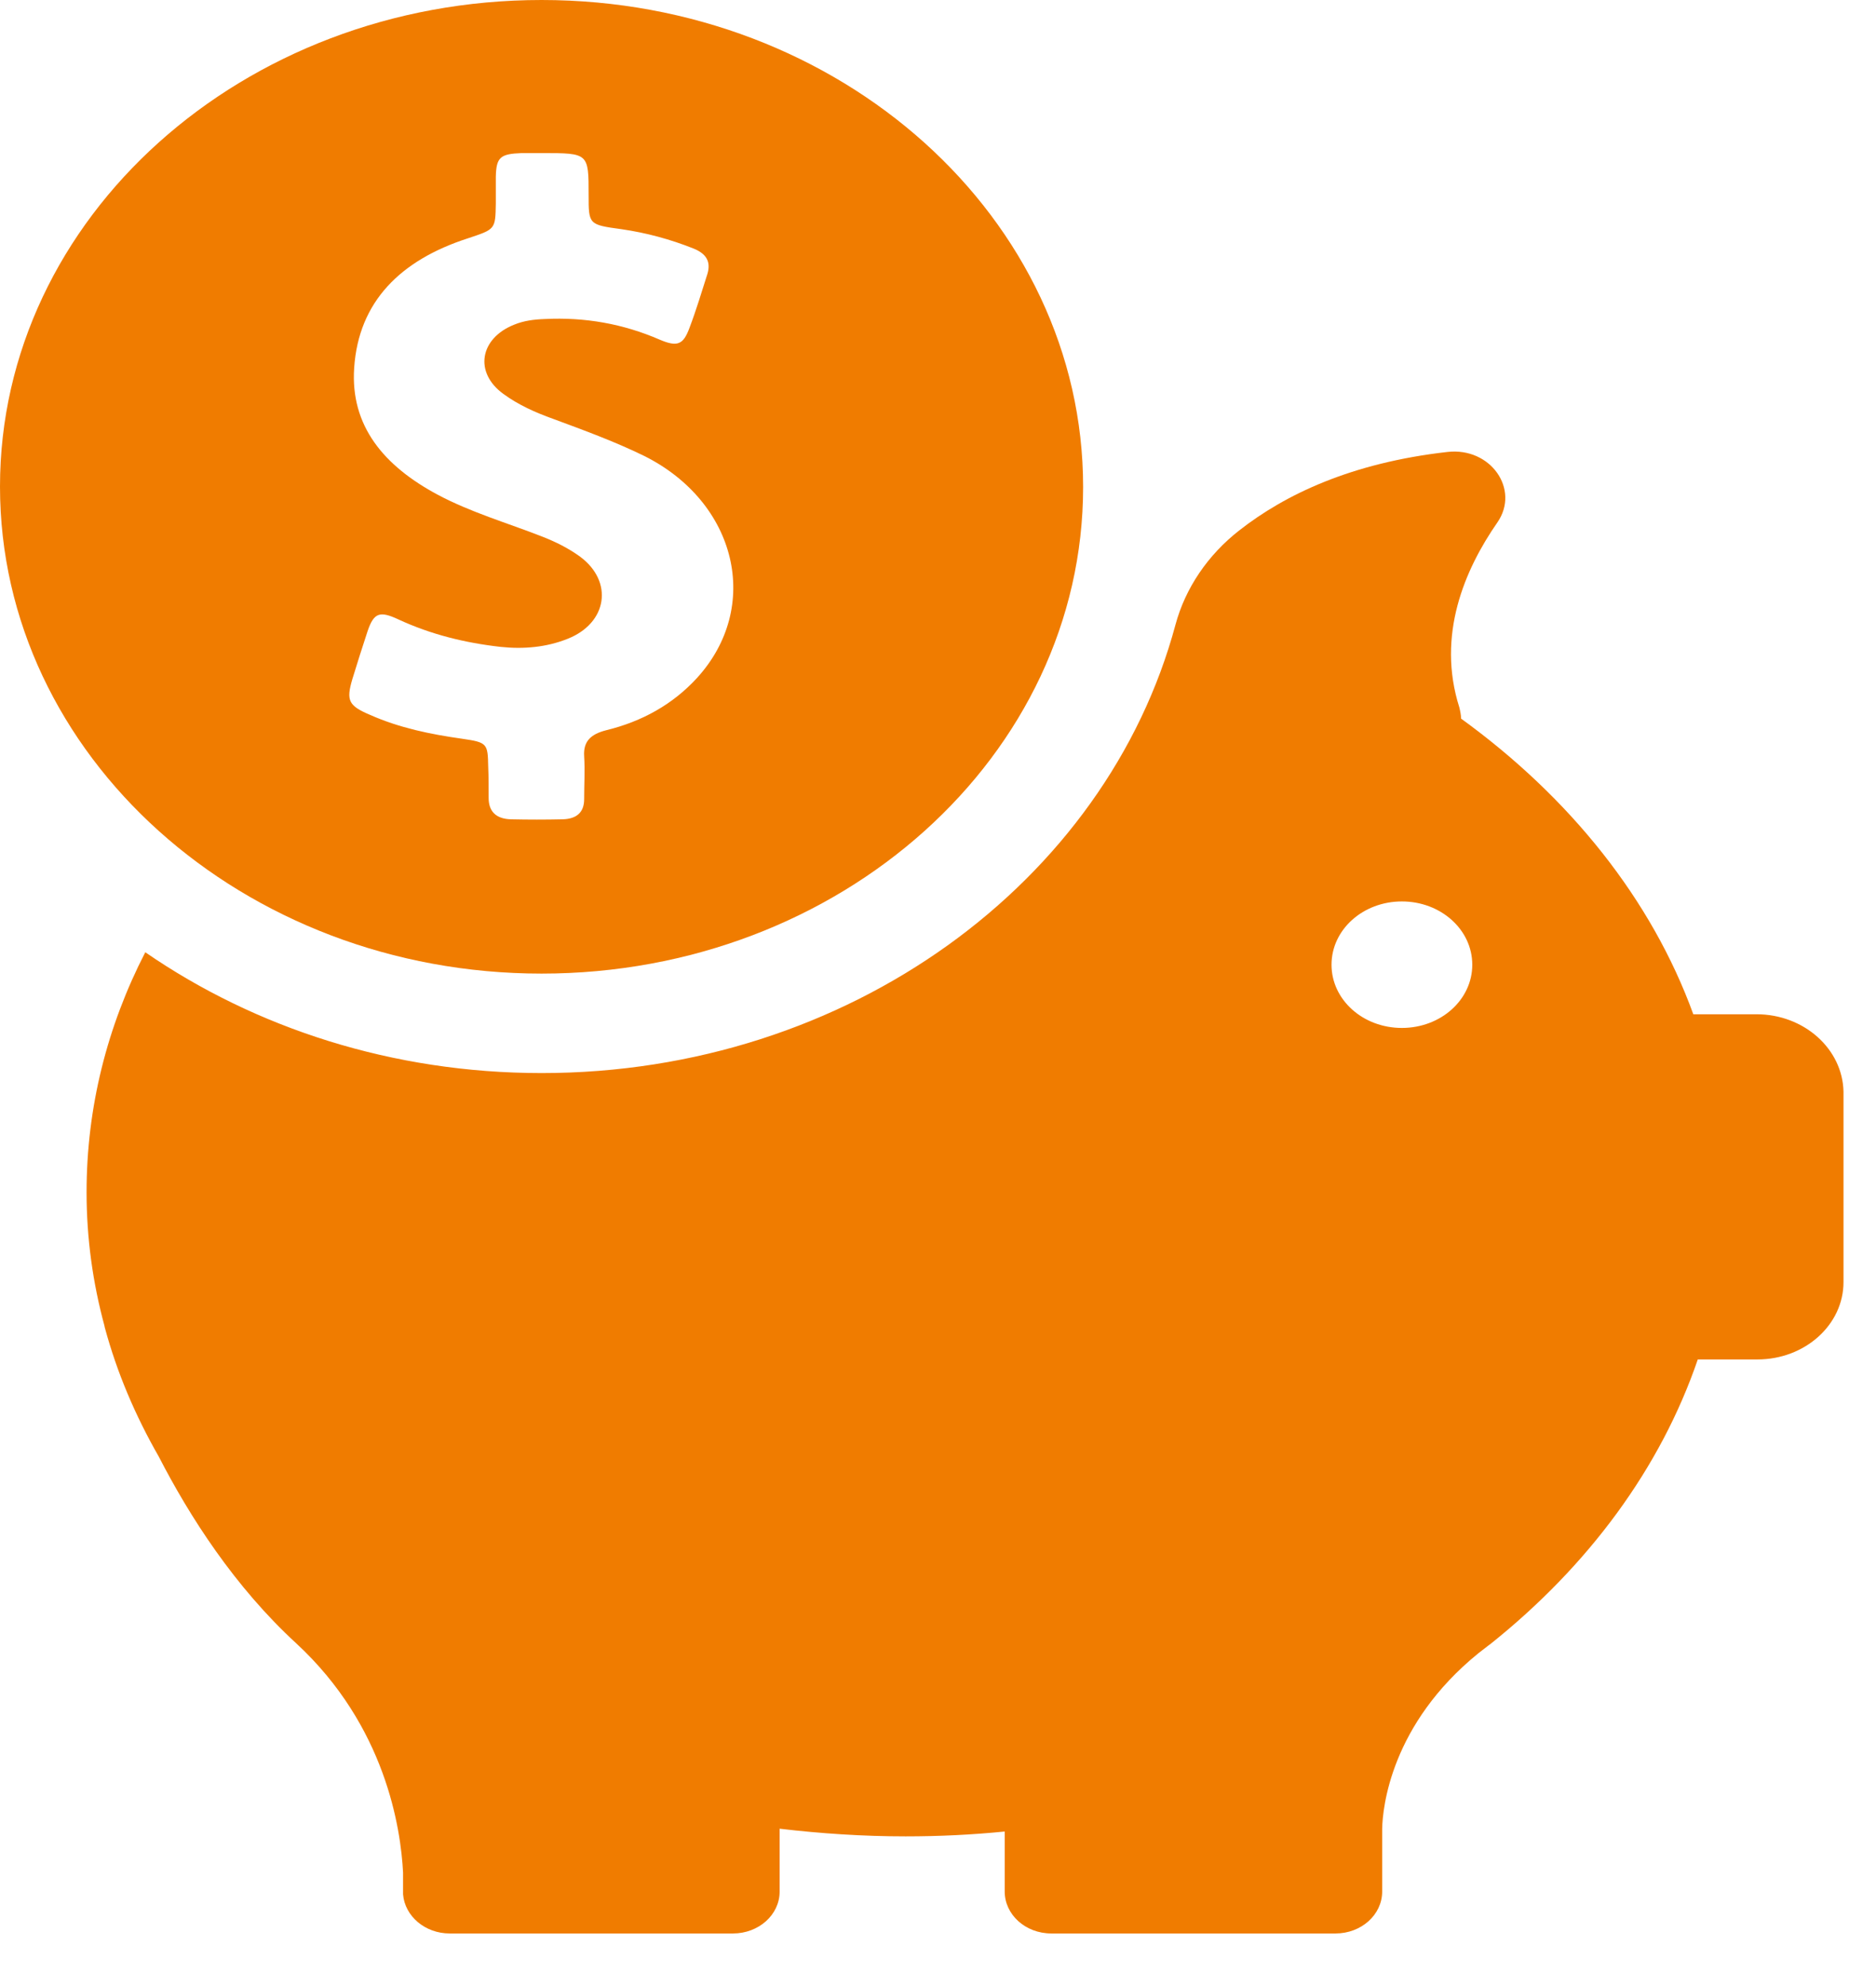
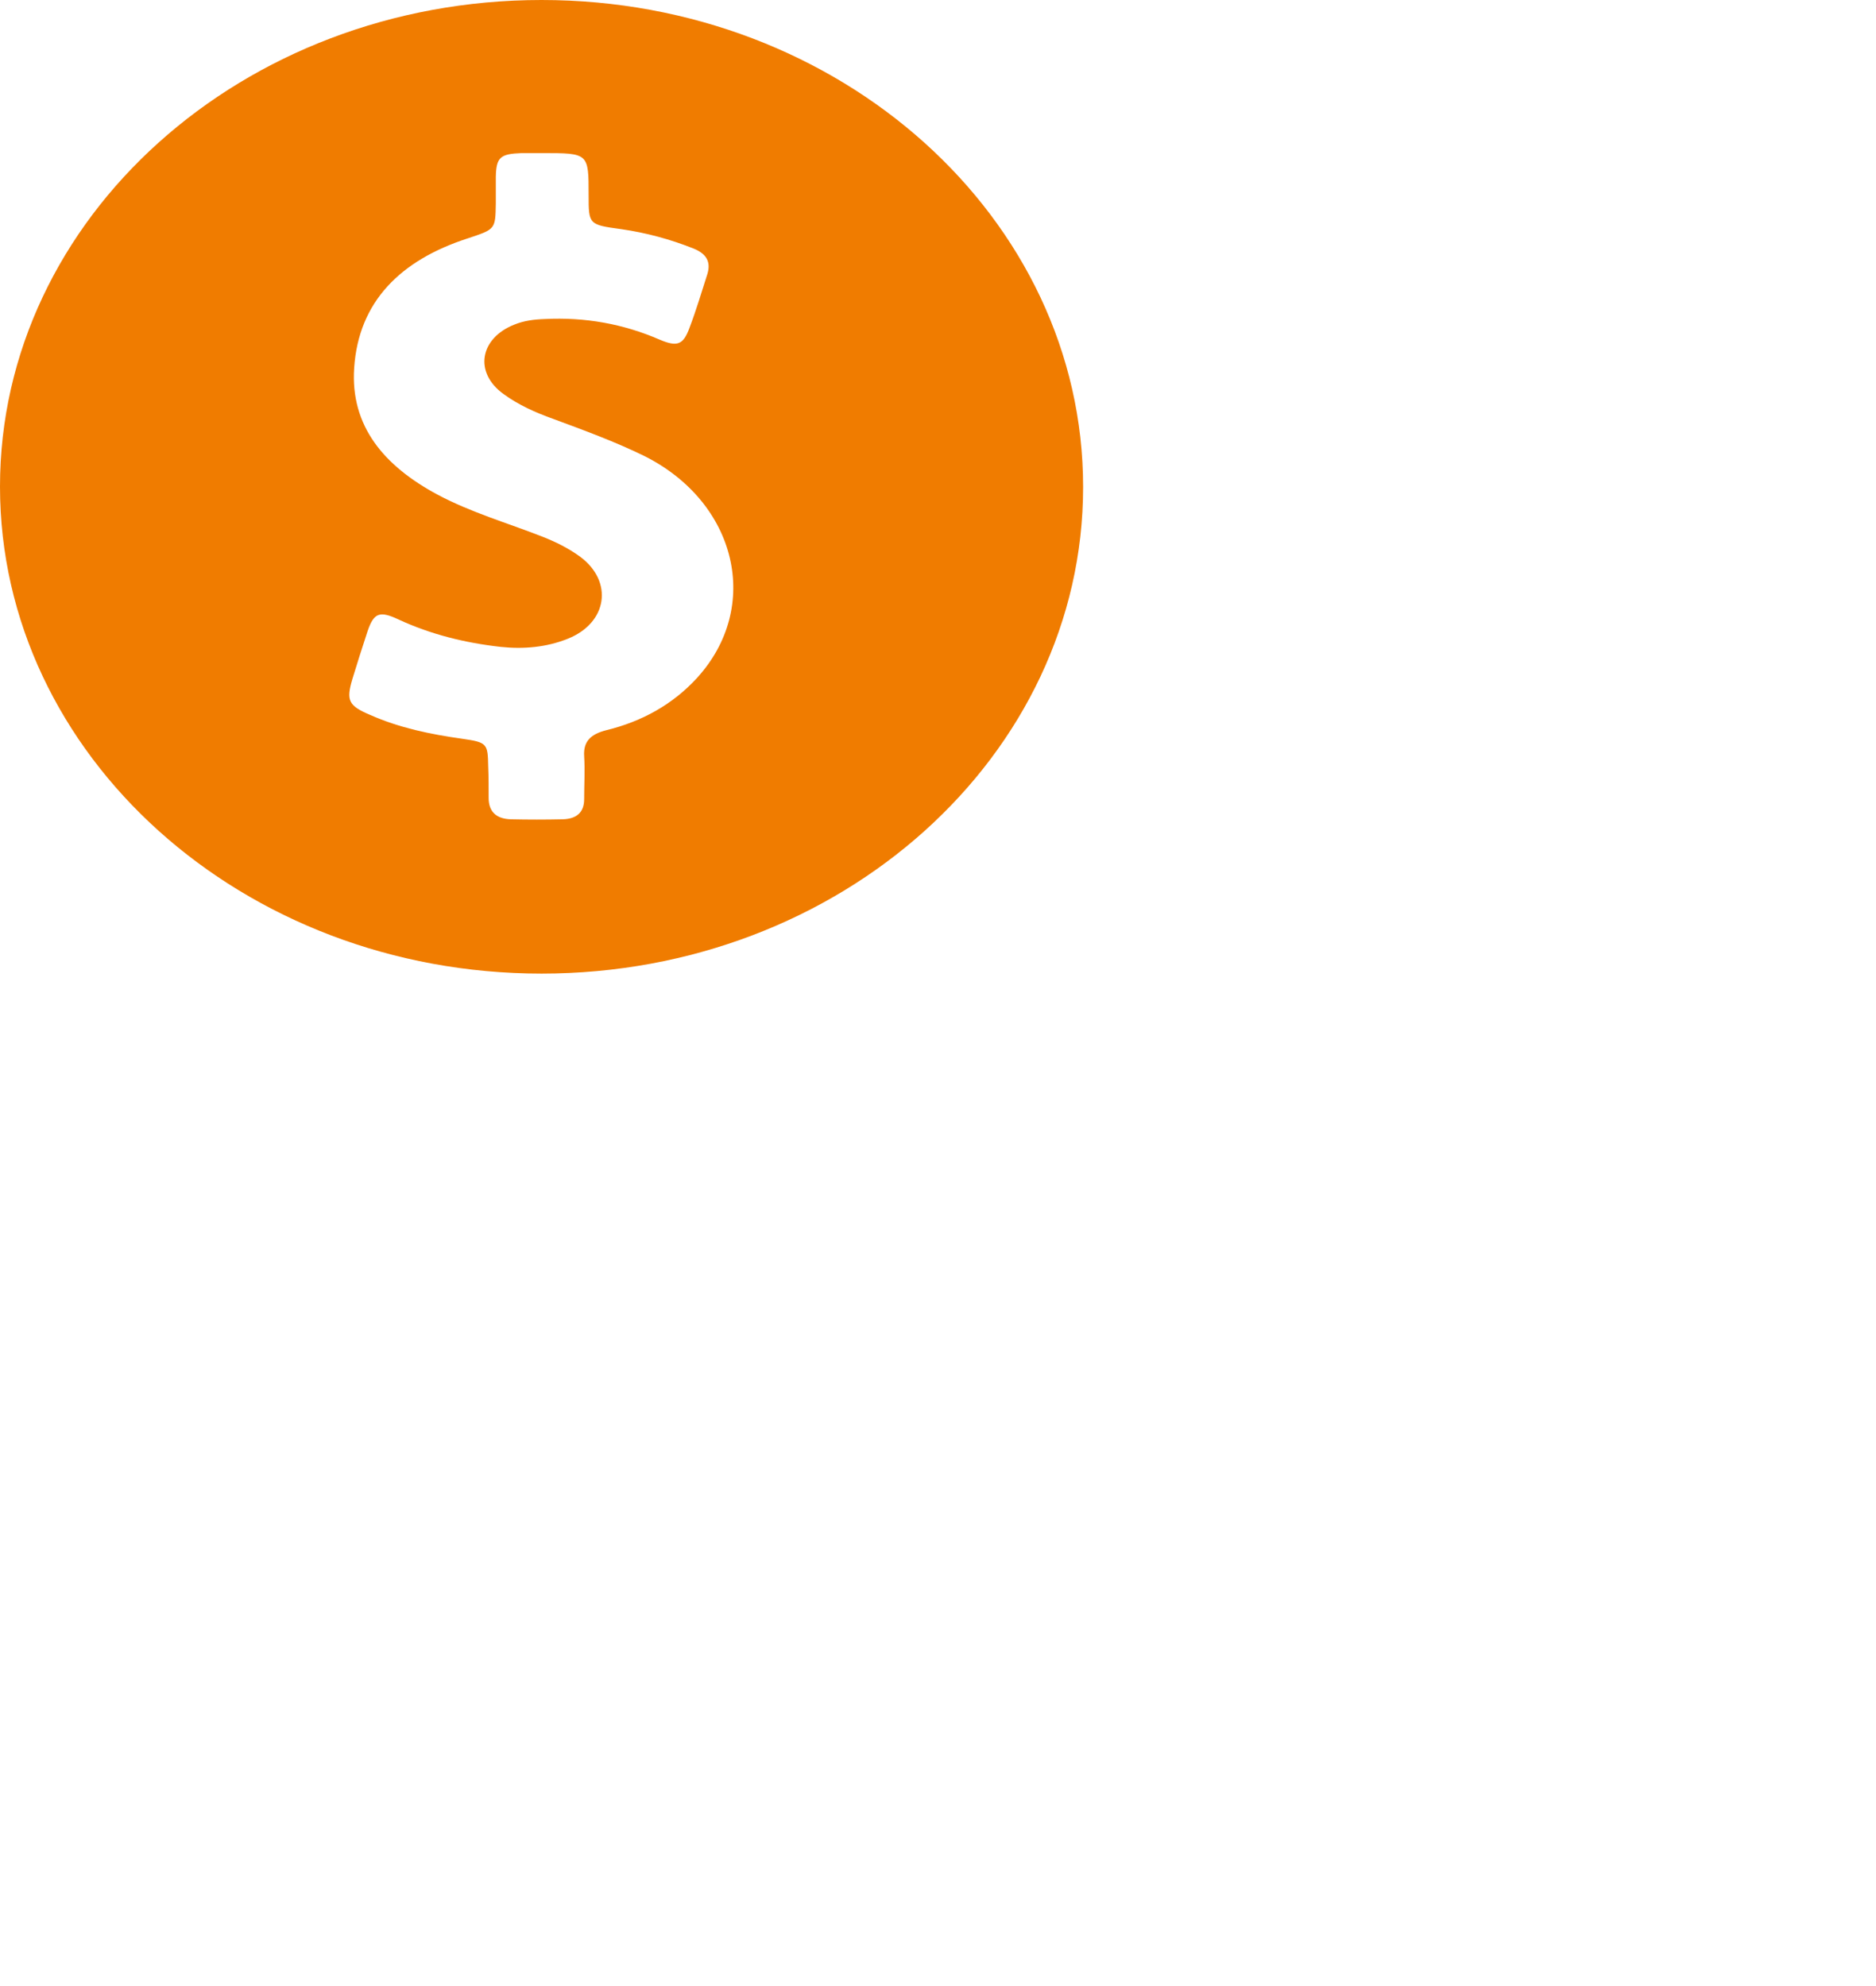
<svg xmlns="http://www.w3.org/2000/svg" width="34" height="36" viewBox="0 0 34 36" fill="none">
  <path d="M9.815 17.648C15.234 17.648 19.63 13.697 19.63 8.827C19.63 3.957 15.234 0 9.815 0C4.396 0 0 3.95 0 8.82C0 13.69 4.396 17.648 9.815 17.648ZM6.386 12.31C6.476 12.018 6.565 11.733 6.662 11.441C6.776 11.105 6.882 11.069 7.223 11.229C7.808 11.5 8.426 11.653 9.076 11.726C9.49 11.77 9.904 11.733 10.286 11.58C11.009 11.295 11.123 10.543 10.514 10.091C10.303 9.937 10.067 9.82 9.823 9.725C9.189 9.477 8.531 9.287 7.93 8.966C6.963 8.448 6.346 7.725 6.419 6.666C6.5 5.469 7.256 4.717 8.474 4.322C8.978 4.154 8.978 4.162 8.986 3.687C8.986 3.527 8.986 3.366 8.986 3.205C8.994 2.848 9.068 2.789 9.457 2.775C9.579 2.775 9.701 2.775 9.823 2.775C10.668 2.775 10.668 2.775 10.668 3.534C10.668 4.067 10.668 4.074 11.261 4.154C11.716 4.22 12.147 4.337 12.569 4.505C12.805 4.6 12.886 4.746 12.821 4.965C12.716 5.294 12.618 5.622 12.496 5.943C12.383 6.25 12.277 6.294 11.952 6.155C11.294 5.87 10.603 5.746 9.872 5.783C9.677 5.79 9.498 5.812 9.319 5.885C8.694 6.133 8.588 6.754 9.124 7.141C9.393 7.338 9.701 7.477 10.026 7.593C10.579 7.798 11.139 8.002 11.676 8.265C13.357 9.105 13.812 11.003 12.626 12.296C12.196 12.763 11.643 13.077 10.985 13.237C10.701 13.31 10.571 13.442 10.587 13.705C10.603 13.968 10.587 14.223 10.587 14.486C10.587 14.72 10.457 14.844 10.197 14.851C9.888 14.858 9.571 14.858 9.262 14.851C8.986 14.844 8.856 14.705 8.856 14.464C8.856 14.274 8.856 14.084 8.848 13.895C8.84 13.478 8.832 13.457 8.377 13.391C7.8 13.31 7.239 13.194 6.711 12.96C6.313 12.792 6.272 12.697 6.386 12.31Z" fill="#F07C00" />
-   <path d="M31.834 18.385H30.689C29.933 16.304 28.454 14.457 26.48 13.026C26.48 12.96 26.464 12.887 26.448 12.821C26.033 11.514 26.545 10.324 27.138 9.47C27.552 8.871 27.016 8.105 26.236 8.192C24.489 8.389 23.287 8.966 22.458 9.616C21.889 10.061 21.483 10.66 21.304 11.324C20.053 15.983 15.381 19.451 9.816 19.451C7.11 19.451 4.624 18.633 2.633 17.261C1.942 18.604 1.569 20.072 1.569 21.612C1.569 22.444 1.682 23.255 1.894 24.036C1.894 24.036 1.894 24.051 1.902 24.073C2.121 24.883 2.454 25.664 2.877 26.402C3.437 27.49 4.25 28.76 5.371 29.79C6.988 31.286 7.264 33.141 7.305 33.944V34.287C7.305 34.302 7.305 34.316 7.305 34.331C7.305 34.338 7.305 34.338 7.305 34.338C7.337 34.733 7.703 35.047 8.15 35.047H13.285C13.748 35.047 14.13 34.711 14.13 34.287V33.148C14.877 33.236 15.641 33.287 16.413 33.287C17.023 33.287 17.616 33.258 18.209 33.199V34.287C18.209 34.703 18.582 35.047 19.054 35.047H24.205C24.668 35.047 25.05 34.711 25.05 34.287V33.148C25.058 32.769 25.204 31.257 26.797 29.965C26.854 29.921 26.911 29.877 26.968 29.833C26.984 29.819 27 29.811 27.016 29.797C28.788 28.381 30.096 26.613 30.77 24.642H31.851C32.712 24.642 33.411 24.014 33.411 23.24V19.787C33.394 19.013 32.696 18.385 31.834 18.385ZM25.407 18.633C24.701 18.633 24.132 18.122 24.132 17.487C24.132 16.852 24.701 16.34 25.407 16.34C26.114 16.34 26.683 16.852 26.683 17.487C26.683 18.122 26.114 18.633 25.407 18.633Z" fill="#F07C00" />
</svg>